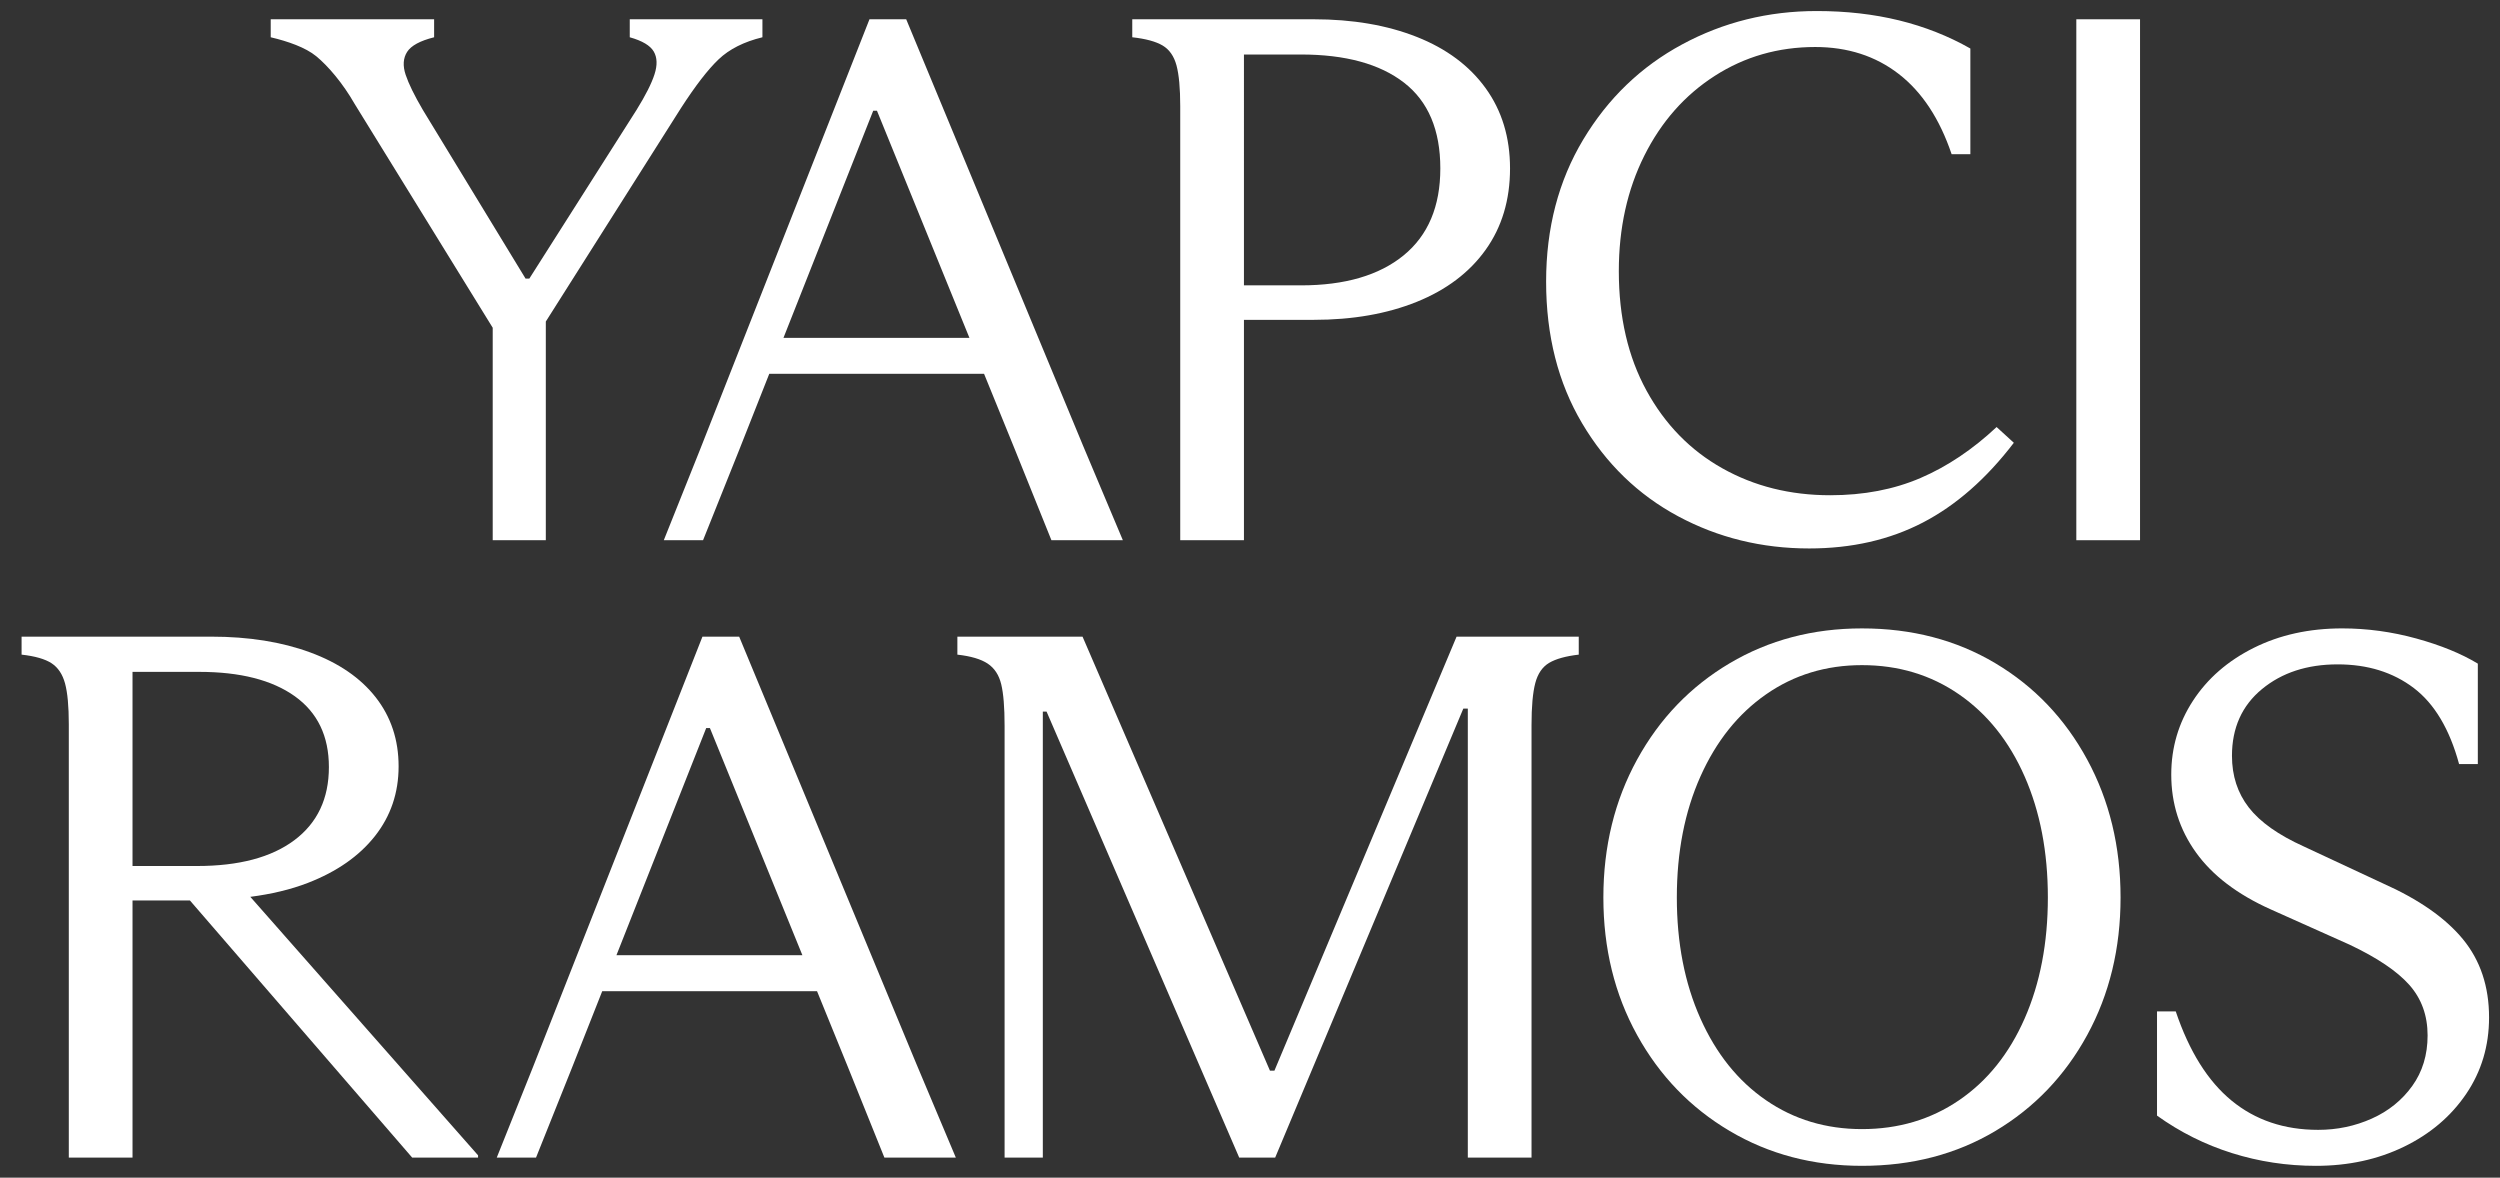
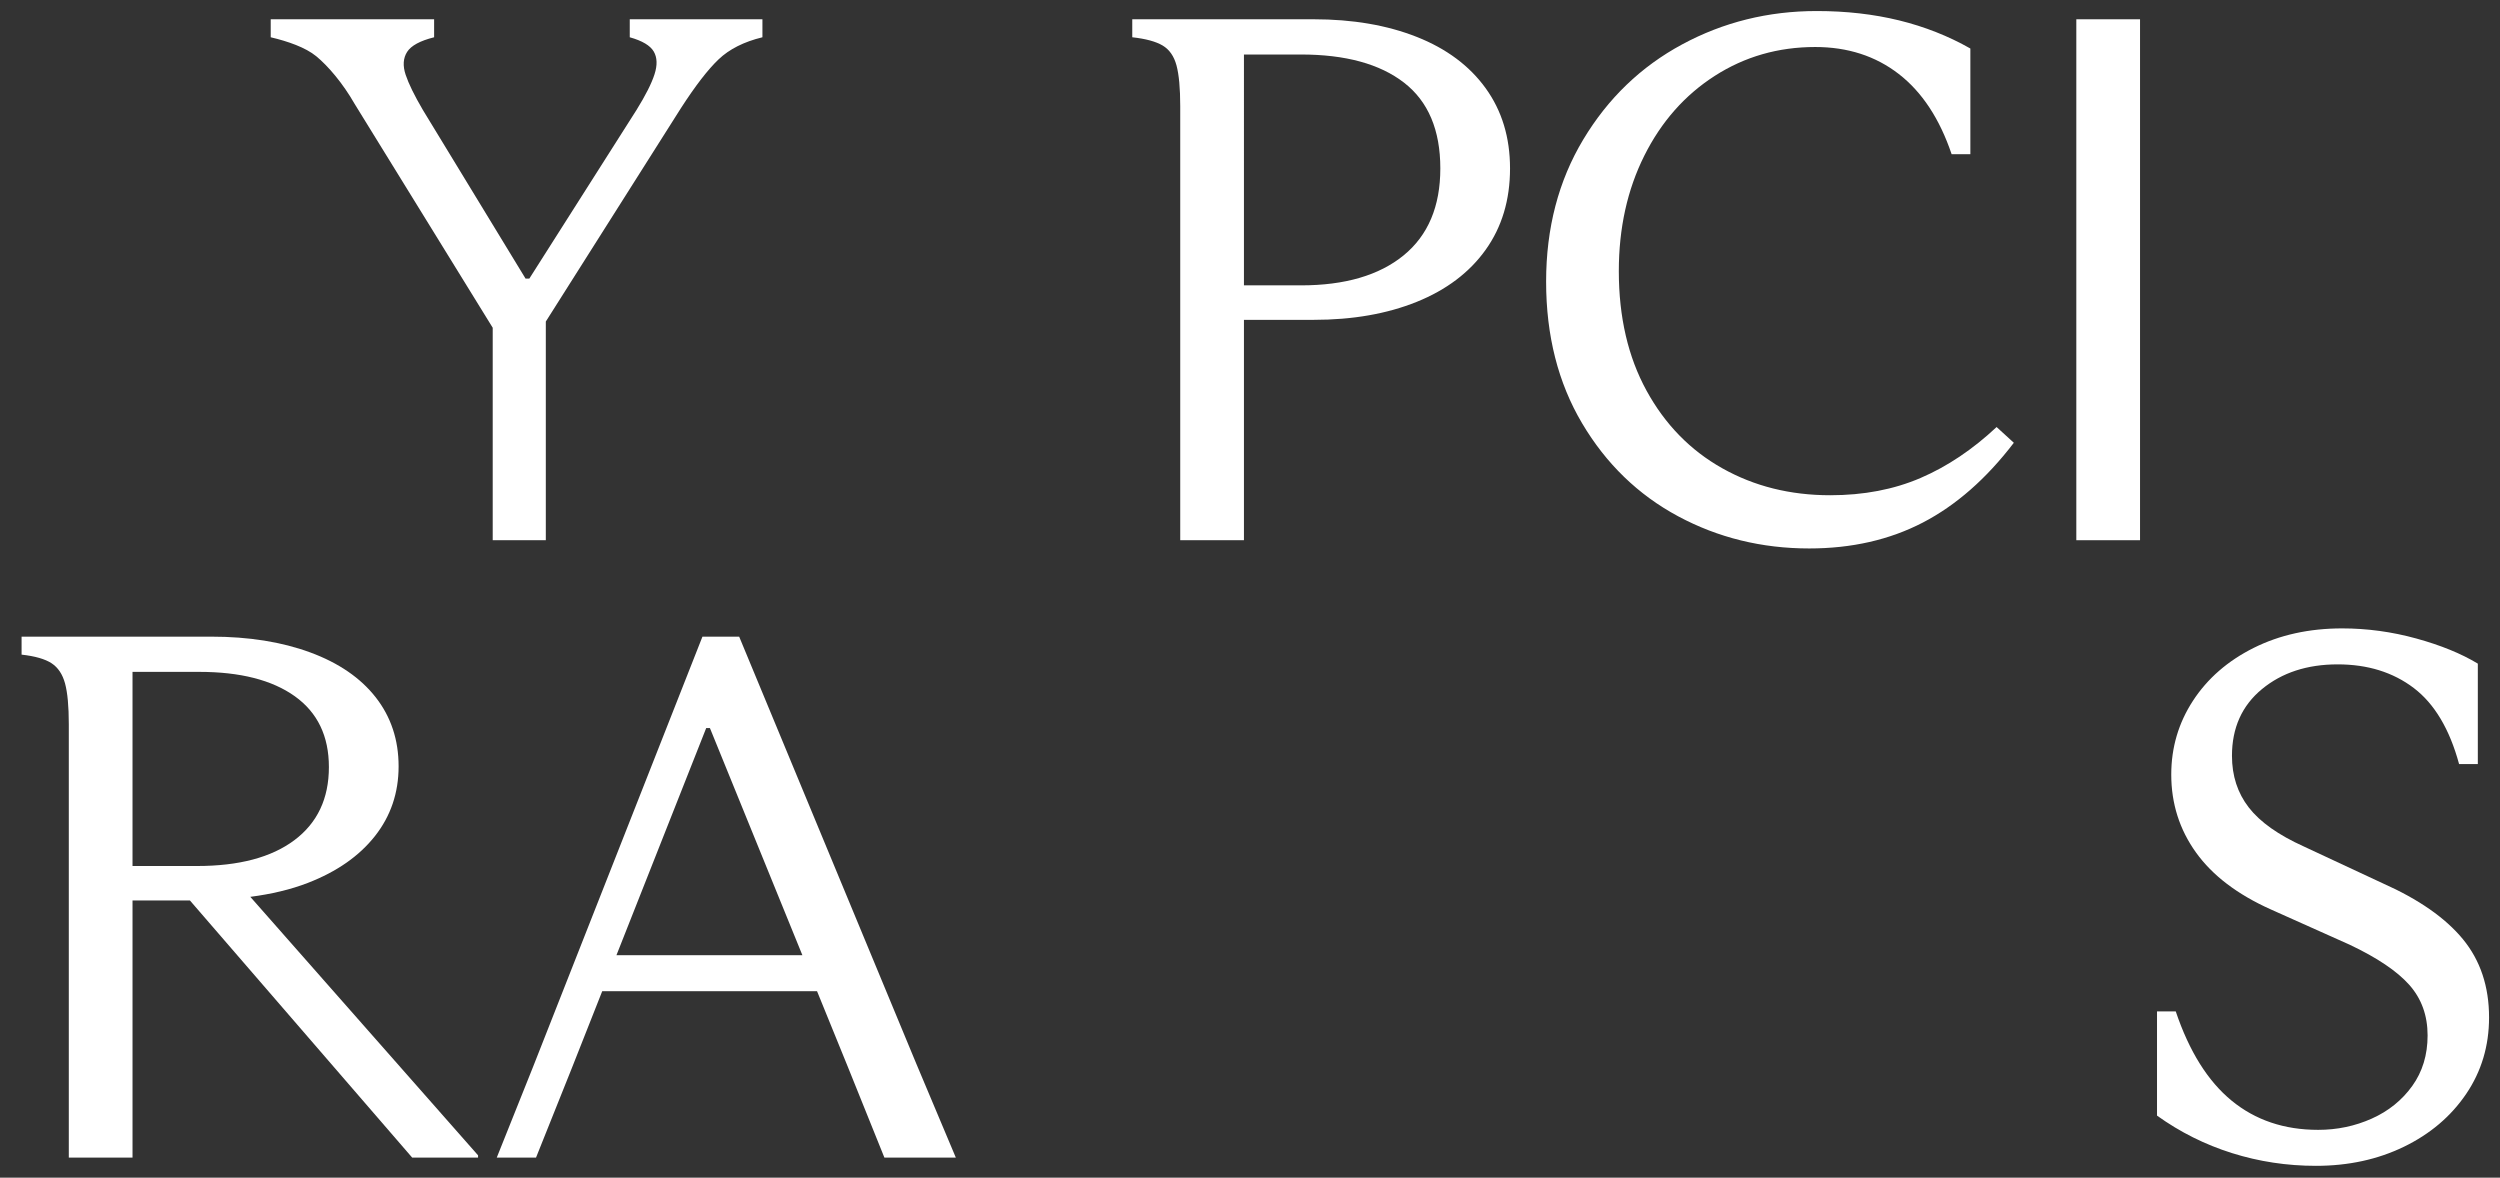
<svg xmlns="http://www.w3.org/2000/svg" version="1.1" id="Layer_1" x="0px" y="0px" viewBox="0 0 6498.95 3061.42" style="enable-background:new 0 0 6498.95 3061.42;" xml:space="preserve">
  <rect x="0" y="0" width="6498.95" height="3061.42" fill="#333333" stroke="none" />
  <style type="text/css">
	.st0{fill:#FFFFFF;}
</style>
  <g>
-     <path class="st0" d="M3313,2783.21h-11.69l-487.15-1128.18h-325.39v46.75c35.06,3.9,61.38,11.69,78.91,23.39   c17.53,11.69,29.22,29.57,35.06,53.59c5.84,24.05,8.76,60.09,8.76,108.14v886.57v235.77h99.39v-235.77v-923.59h9.73l500.77,1159.36   h93.52l489.08-1167.16h11.69v931.39v235.77h165.63v-235.77v-888.54c0-48.03,3.22-84.41,9.75-109.12   c6.49-24.66,18.5-42.19,36.05-52.61c17.53-10.37,43.16-17.53,76.96-21.43v-46.75h-317.61L3313,2783.21z" />
-     <path class="st0" d="M5187.17,1724.19c-101.32-60.41-216.95-90.61-346.83-90.61c-127.32,0-241.94,30.2-343.91,90.61   c-101.99,60.41-182.19,143.88-240.65,250.38c-58.44,106.52-87.68,226.04-87.68,358.55c0,132.48,29.24,251.68,87.68,357.54   c58.46,105.88,138.66,188.99,240.65,249.4c101.97,60.41,216.59,90.61,343.91,90.61c129.88,0,245.51-30.2,346.83-90.61   c101.34-60.41,180.88-143.52,238.69-249.4c57.8-105.86,86.71-225.06,86.71-357.54c0-132.51-28.92-252.02-86.71-358.55   C5368.05,1868.07,5288.51,1784.59,5187.17,1724.19z M5263.18,2647.78c-40.28,91.59-97.13,162.39-170.5,212.38   c-73.41,50.04-157.52,75.02-252.34,75.02c-93.53,0-176.67-24.98-249.4-75.02c-72.77-49.99-129.59-120.79-170.5-212.38   c-40.93-91.57-61.38-196.45-61.38-314.66c0-118.19,20.45-223.12,61.38-314.69c40.9-91.59,97.73-162.71,170.5-213.36   c72.73-50.67,155.87-76,249.4-76c94.81,0,178.92,25.33,252.34,76c73.37,50.65,130.22,121.77,170.5,213.36   c40.24,91.57,60.4,196.5,60.4,314.69C5323.57,2451.33,5303.42,2556.21,5263.18,2647.78z" />
    <path class="st0" d="M6402.32,2441.23c-45.48-55.19-114.96-103.56-208.49-145.16l-204.6-95.47   c-66.24-29.86-113.98-63.64-143.22-101.32c-29.22-37.66-43.83-82.47-43.83-134.45c0-72.74,25.97-130.55,77.95-173.43   c51.93-42.85,117.55-64.31,196.78-64.31c77.95,0,143.86,20.47,197.79,61.39c53.88,40.92,93.18,106.87,117.89,197.77h48.71v-261.1   c-42.86-25.99-96.14-47.73-159.78-65.29c-63.66-17.53-127.96-26.31-192.89-26.31c-85.75,0-162.4,16.92-229.93,50.67   c-67.57,33.78-120.17,79.58-157.83,137.36c-37.7,57.81-56.51,121.8-56.51,191.94c0,75.34,21.42,142.9,64.31,202.62   c42.86,59.77,107.79,109.15,194.84,148.1l204.6,91.57c71.42,33.81,123.04,68.55,154.9,104.27c31.8,35.74,47.74,79.58,47.74,131.53   c0,50.65-13.34,94.48-39.96,131.5c-26.64,37.02-61.7,65.29-105.21,84.78c-43.53,19.49-89.96,29.22-139.33,29.22   c-88.35,0-163.37-25.35-225.05-76c-61.7-50.65-110.09-127.92-145.15-231.87h-48.7v270.85c59.73,42.85,124.7,75.34,194.84,97.43   c70.15,22.06,142.88,33.12,218.22,33.12c84.43,0,160.77-16.57,228.96-49.69c68.19-33.12,122.08-78.92,161.72-137.36   c39.62-58.47,59.43-124.71,59.43-198.75C6470.52,2564.33,6447.78,2496.47,6402.32,2441.23z" />
    <path class="st0" d="M1921.54,1655.03h-95.48l-440.37,1118.45l-94.31,235.77h102.07l93.56-233.83l78.53-198.75h558.41l80.12,196.81   l94.98,235.77h185.7l-103.37-245.53L1921.54,1655.03z M1602.5,2483.13l233.29-590.4h9.73l240.35,590.4H1602.5z" />
    <path class="st0" d="M800.44,2295.12c75.33-29.25,133.47-69.82,174.39-121.8c40.93-51.93,61.38-112.33,61.38-181.2   c0-68.84-19.83-128.61-59.43-179.29c-39.64-50.65-96.47-89.63-170.5-116.89c-74.04-27.29-159.78-40.92-257.19-40.92H56.1v46.75   c35.09,3.9,61.06,11.4,77.95,22.41c16.86,11.06,28.55,28.59,35.08,52.61c6.47,24.05,9.73,59.43,9.73,106.2v894.35v231.9h165.63   v-231.9v-436.46h149.27l577.71,668.36h171.28v-5.86L650.71,2331.4C704.7,2324.39,754.97,2312.74,800.44,2295.12z M344.49,2251.26   v-504.66h173.42c106.48,0,189.3,21.13,248.43,63.32c59.08,42.24,88.65,103.6,88.65,184.14c0,81.83-29.89,145.16-89.62,189.97   c-59.77,44.82-144.2,67.22-253.32,67.22H344.49z" />
-     <path class="st0" d="M2815.58,1158.82L2355.75,50.11h-95.48l-440.38,1118.45l-94.31,235.77h102.07l93.57-233.81l78.53-198.75h558.4   l80.12,196.79l94.98,235.77h185.7L2815.58,1158.82z M2036.71,878.24L2270,287.82h9.73l240.35,590.42H2036.71z" />
    <path class="st0" d="M3058.38,169.94c6.47,24.05,9.73,59.43,9.73,106.2v900.2v227.97h165.63v-229.94V831.46h181.2   c101.32,0,190.63-15.59,267.93-46.75c77.26-31.18,137.03-76.32,179.25-135.43c42.2-59.11,63.34-129.57,63.34-211.4   c0-80.54-21.14-150.06-63.34-208.51c-42.22-58.45-101.99-102.94-179.25-133.47c-77.3-30.52-166.61-45.8-267.93-45.8h-471.53v46.78   c35.06,3.9,61.38,11.03,78.91,21.43C3039.86,128.73,3051.85,145.92,3058.38,169.94z M3233.74,141.7h148.09   c115.59,0,204.88,24.34,267.92,73.06c62.99,48.71,94.49,123.1,94.49,223.12c0,98.73-31.84,174.06-95.46,226.01   c-63.68,51.97-152.67,77.94-266.95,77.94h-148.09V141.7z" />
    <path class="st0" d="M4998.38,1358.53c86.37-44.82,165.3-113.98,236.74-207.5l-44.8-40.92c-62.37,58.45-128.3,102.62-197.79,132.48   c-69.5,29.91-147.77,44.82-234.79,44.82c-103.94,0-197.46-23.36-280.59-70.14c-83.14-46.75-148.76-113.98-196.8-201.67   c-48.08-87.69-72.1-191.25-72.1-310.79c0-111.7,22.09-211.72,66.26-300.08c44.15-88.31,105.21-157.49,183.16-207.5   c77.95-49.99,164.96-75.02,261.1-75.02c84.42,0,156.86,23.39,217.26,70.14c60.41,46.75,106.2,116.28,137.37,208.48h48.71V126.11   c-57.17-32.46-118.85-56.8-185.11-73.08c-66.24-16.23-137.7-24.34-214.33-24.34c-126.01,0-242.58,28.9-349.75,86.71   C4265.75,173.2,4180,255.68,4115.72,362.83c-64.31,107.18-96.47,230.28-96.47,369.26c0,140.28,31.18,263.03,93.53,368.26   c62.37,105.22,145.47,185.78,249.41,241.63c103.92,55.85,217.56,83.77,340.99,83.77   C4813.59,1425.75,4911.99,1403.34,4998.38,1358.53z" />
    <polygon class="st0" points="5563.19,1172.45 5563.19,280.04 5563.19,50.11 5397.56,50.11 5397.56,280.04 5397.56,1172.45    5397.56,1404.33 5563.19,1404.33  " />
    <path class="st0" d="M922.01,270.29l358.83,581.74v316.53v235.77h138.04v-235.77V835.85l350.72-553.87   c37.66-58.45,70.45-100.98,98.4-127.63c27.93-26.6,65.92-45.77,114-57.47V50.11H1637.1v46.78c32.46,9.1,53.26,21.43,62.35,37.02   c9.09,15.57,9.75,35.4,1.96,59.43c-7.8,24.05-23.38,54.89-46.77,92.55L1375.99,724.3h-9.73l-266.95-438.42   c-22.11-37.66-37.02-68.2-44.82-91.57c-7.8-23.39-6.51-43.17,3.89-59.45c10.4-16.23,33.77-28.88,70.15-37.98V50.11H703.75v46.78   c44.15,10.39,90.43,26.34,118.45,49.4C852.53,171.24,890.83,215.74,922.01,270.29z" />
  </g>
</svg>